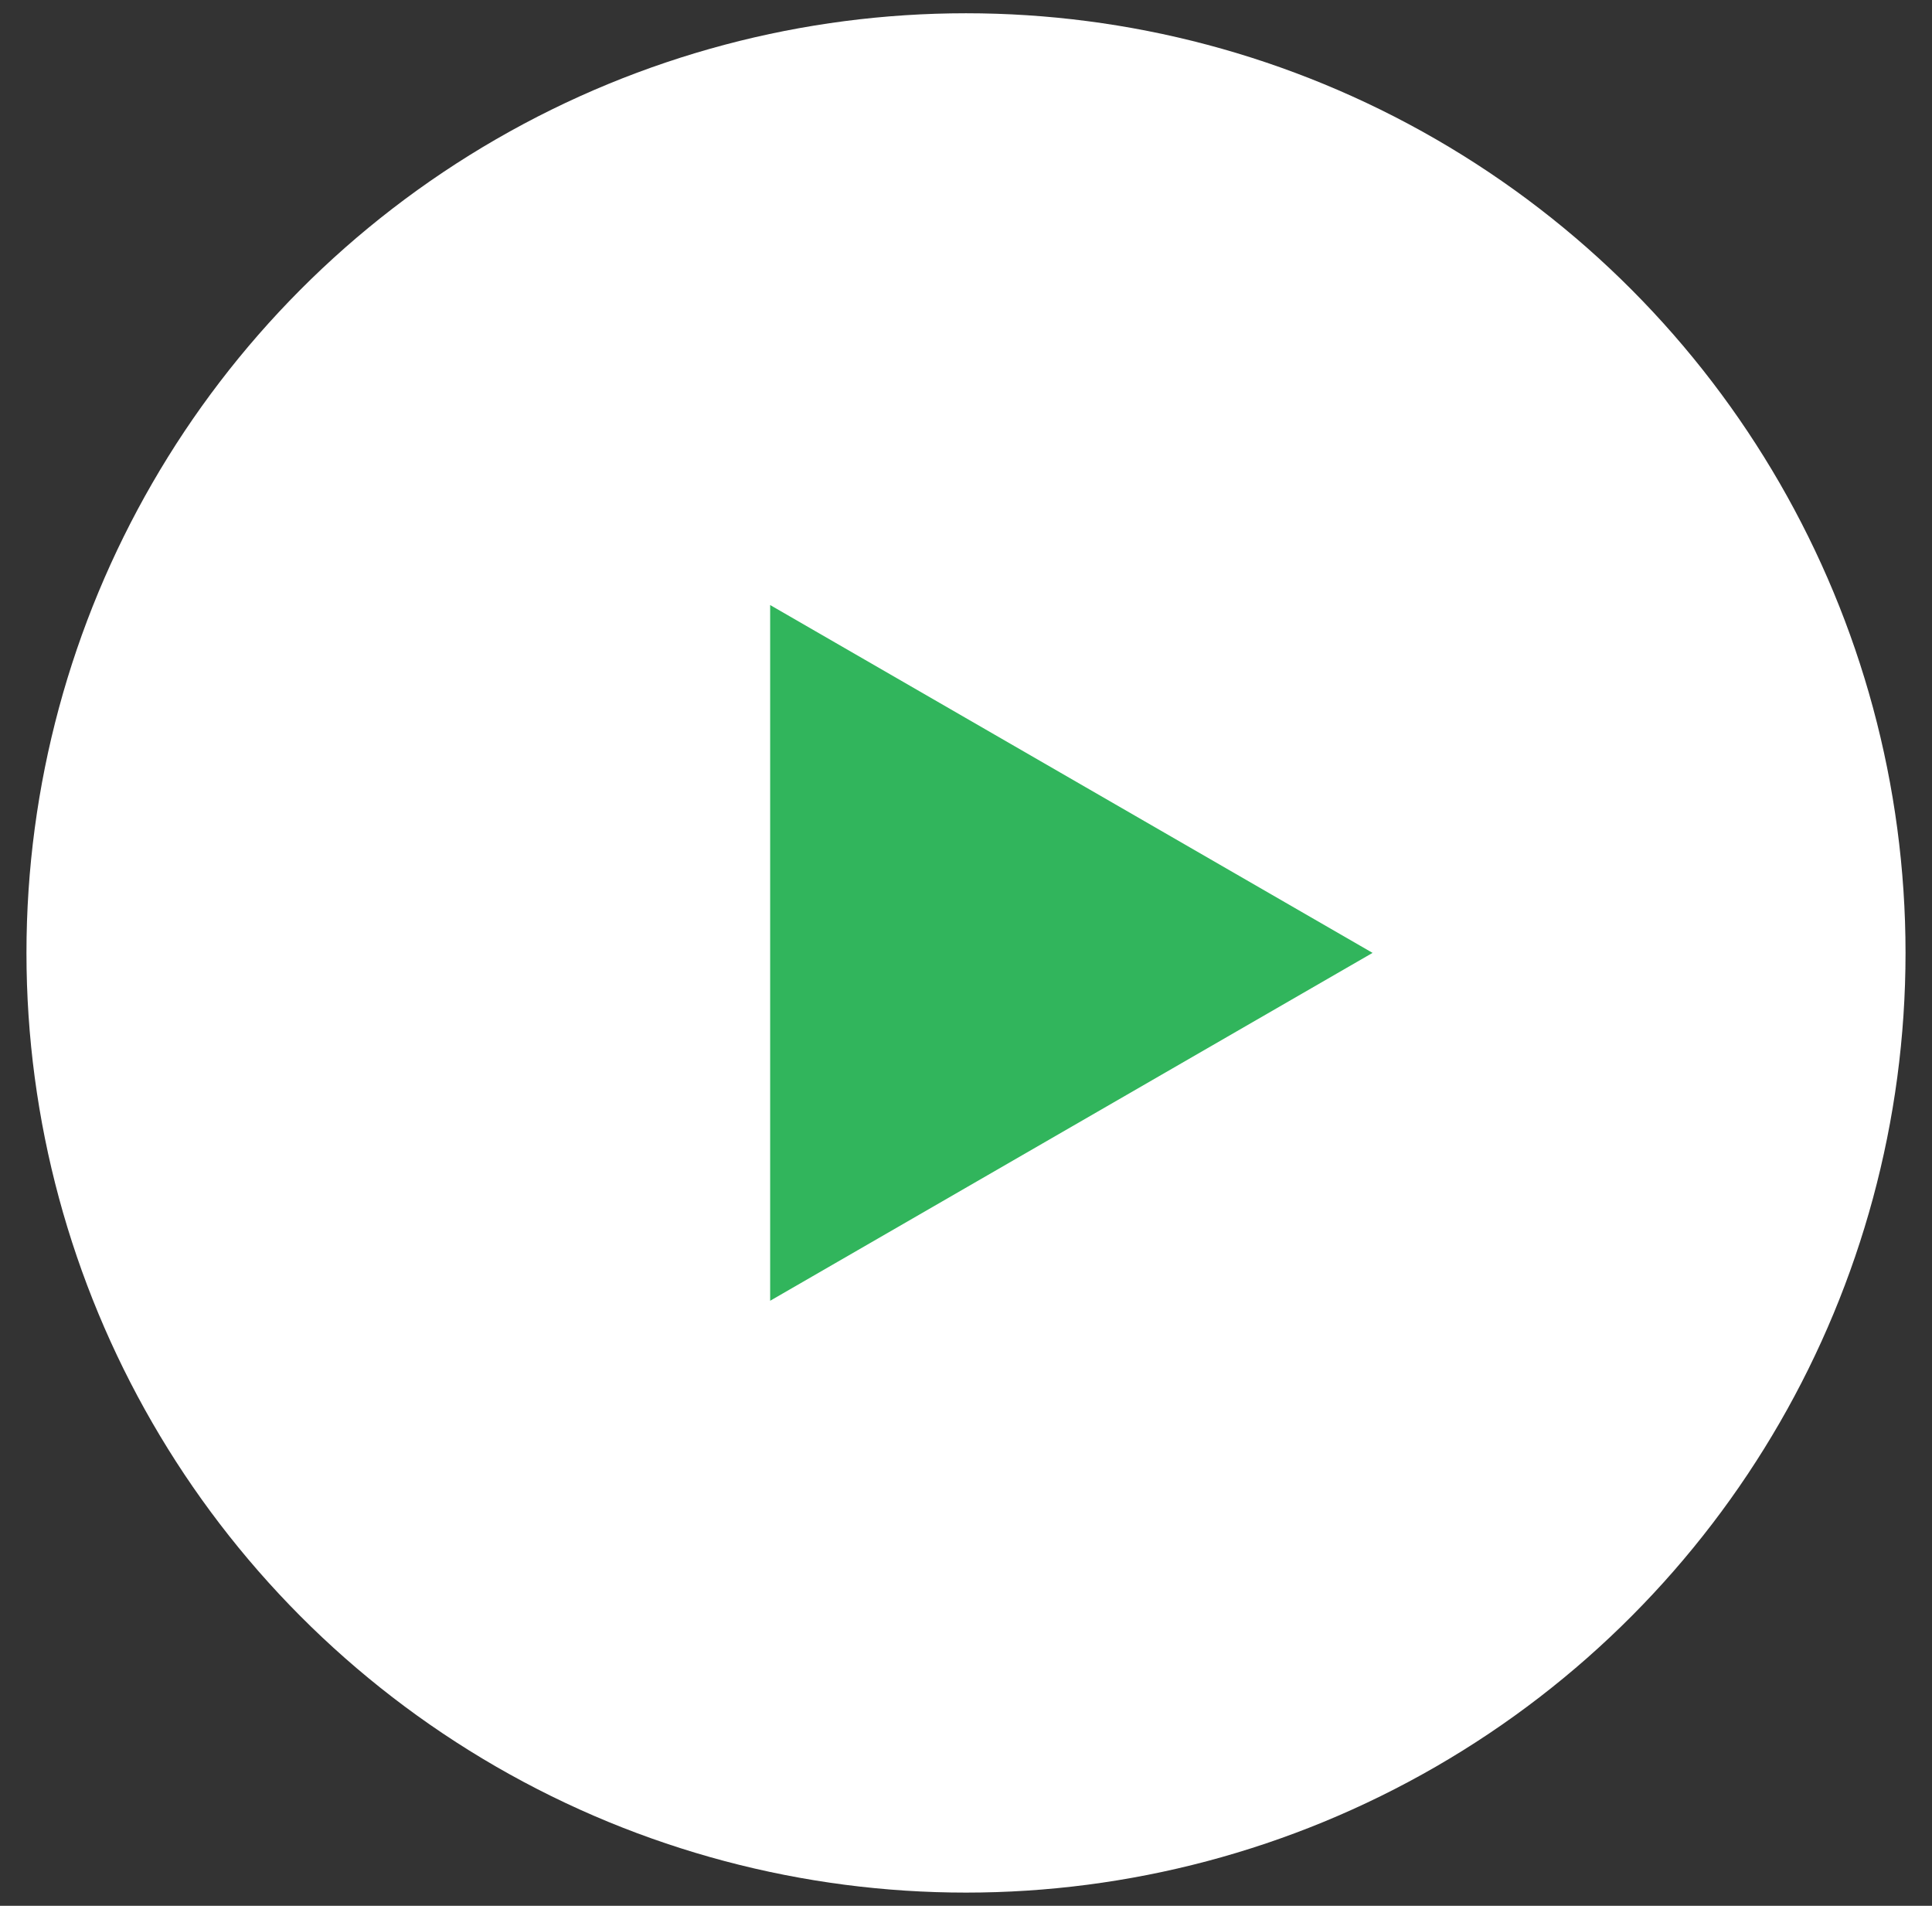
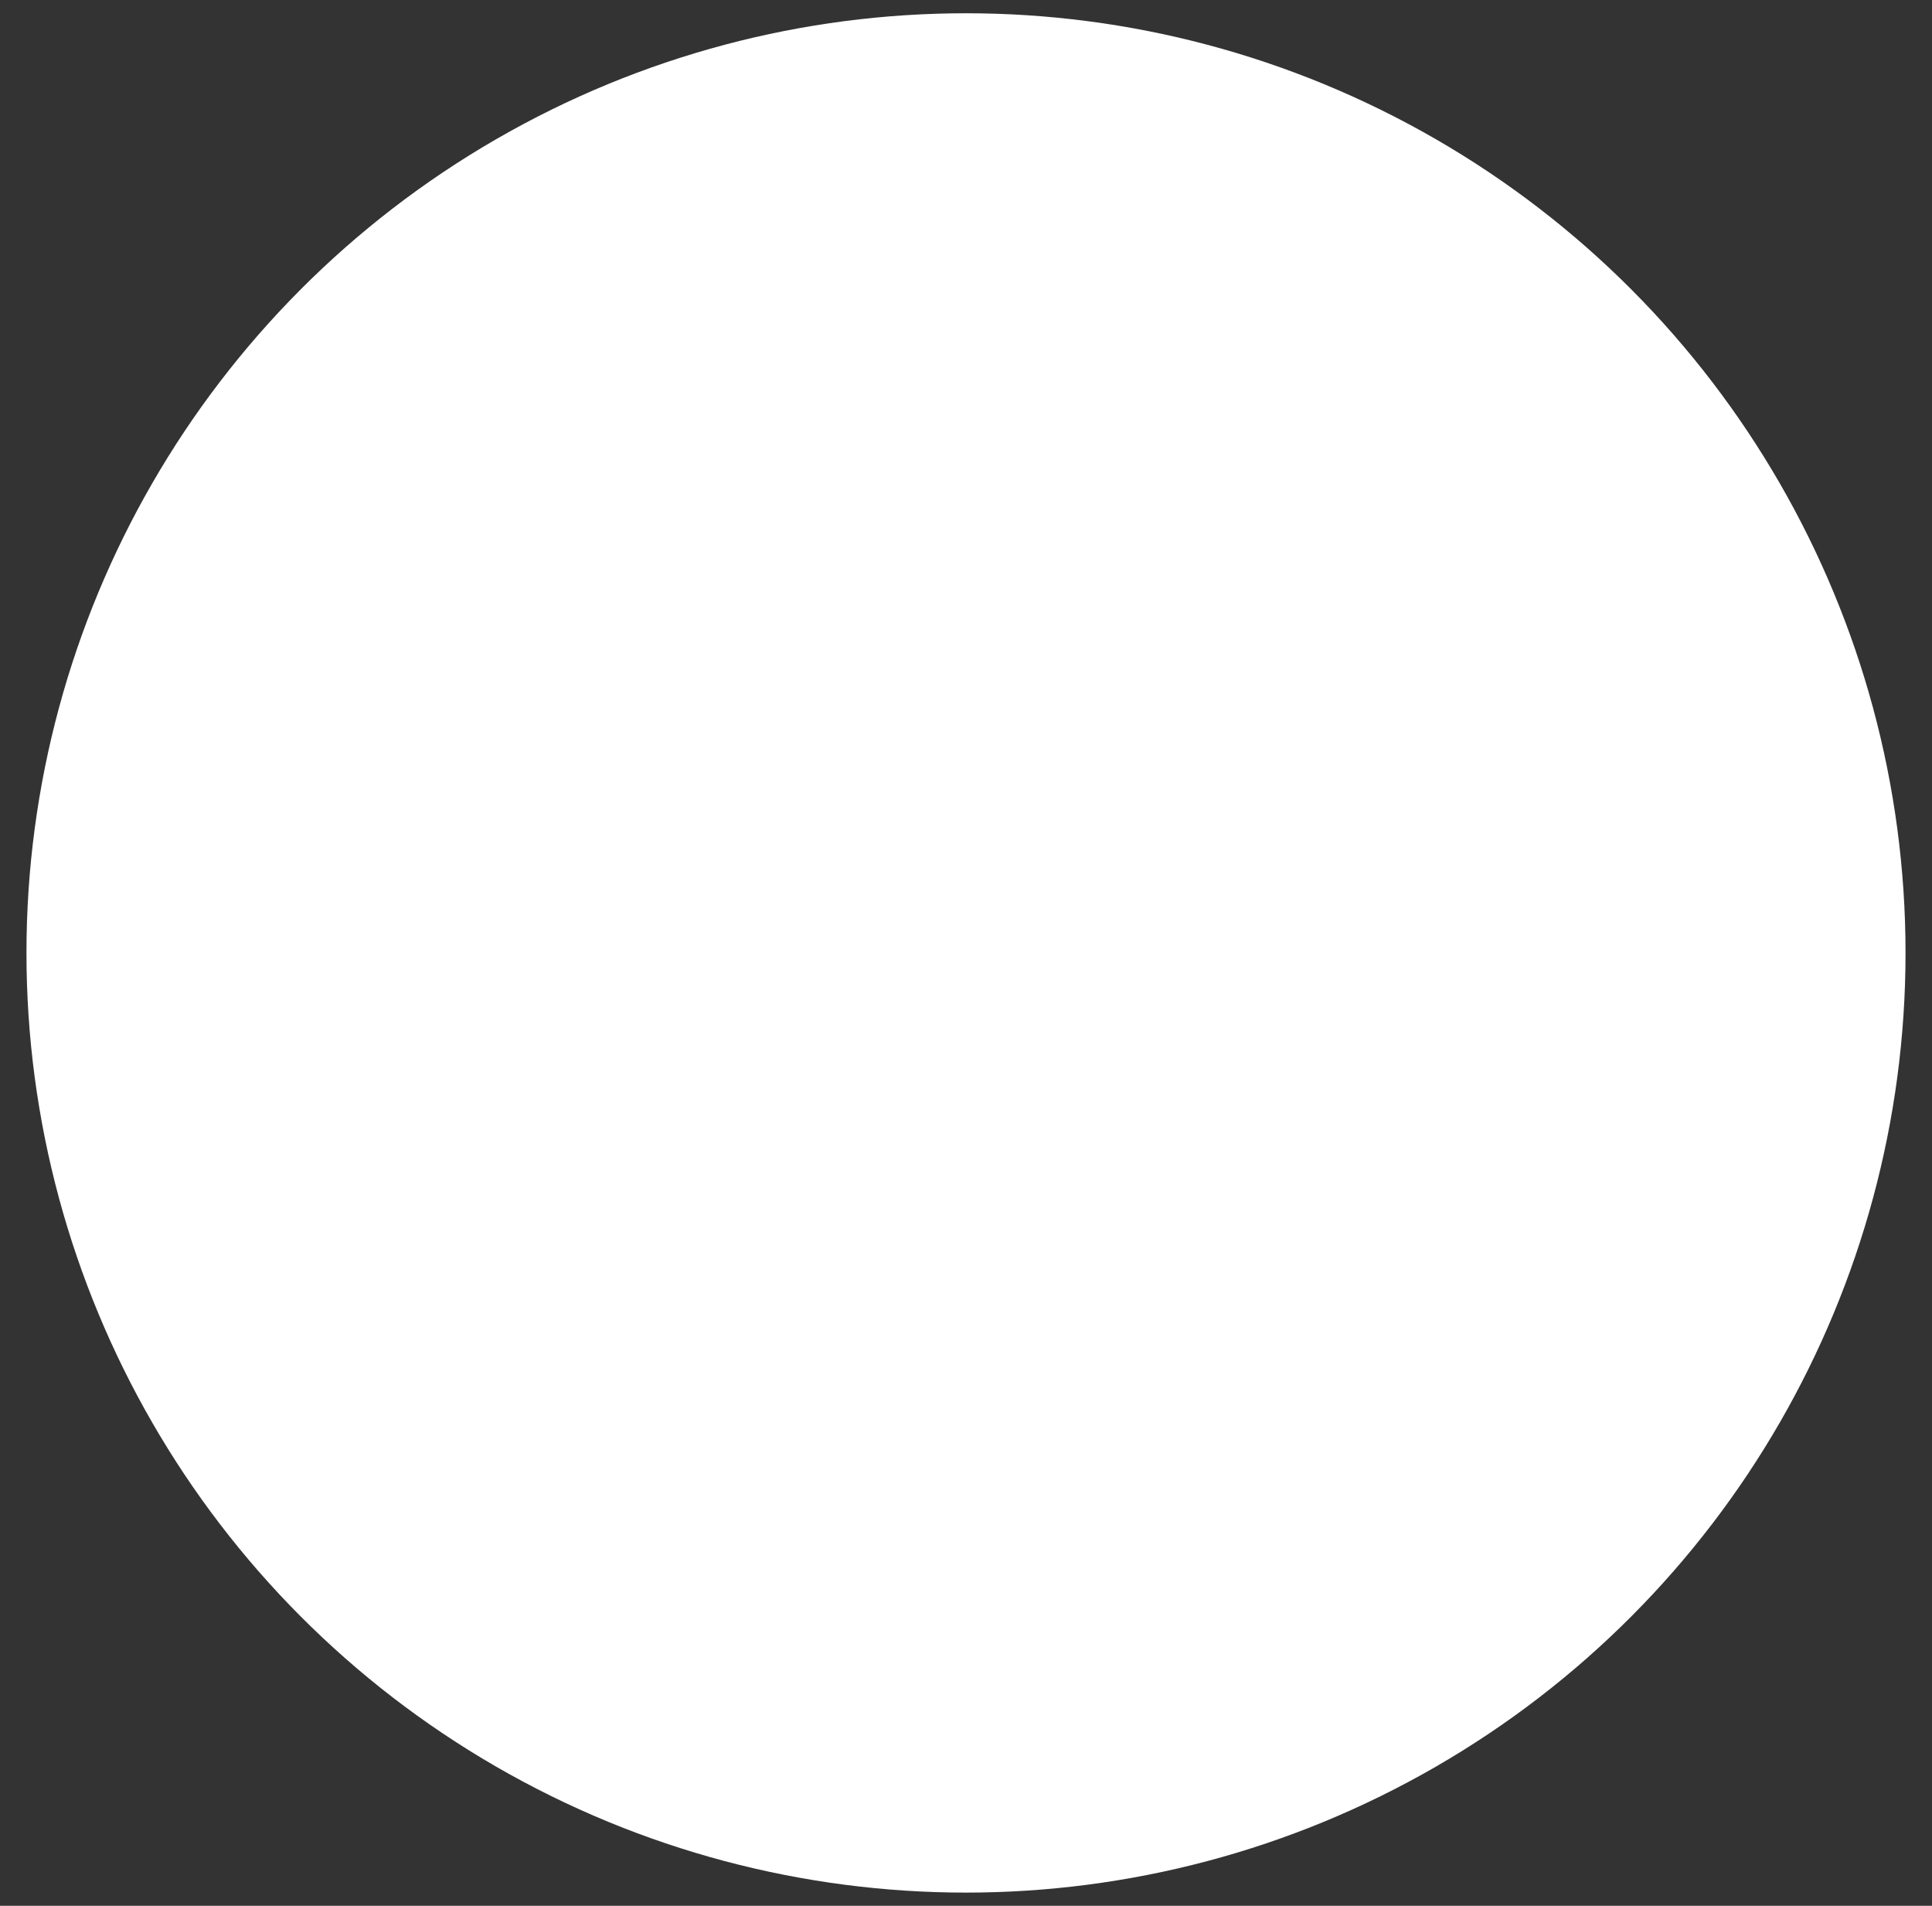
<svg xmlns="http://www.w3.org/2000/svg" version="1.1" id="Layer_1" x="0px" y="0px" width="73px" height="72px" viewBox="-1 -0.5 73 72" enable-background="new -1 -0.5 73 72" xml:space="preserve">
  <rect x="-1" y="-0.5" width="73" height="72" fill="#333333" stroke="none" />
  <g>
    <circle fill="#FFFFFF" cx="35.5" cy="35.501" r="35.5" />
-     <polygon fill="#31B55C" points="28.1,22.358 50.862,35.499 28.1,48.642  " />
  </g>
</svg>